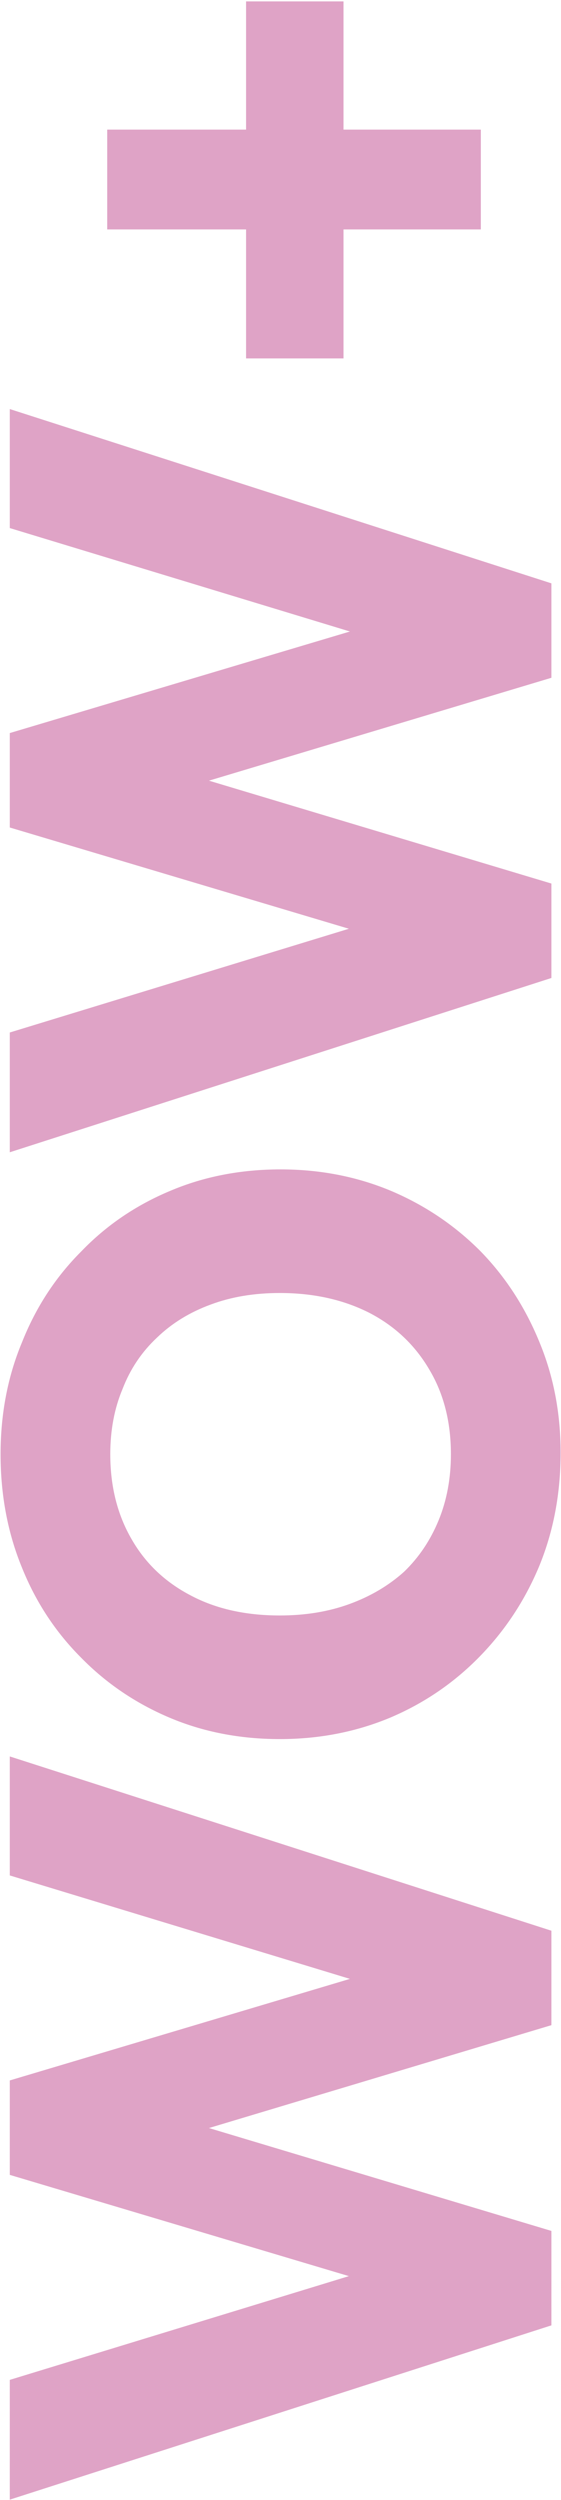
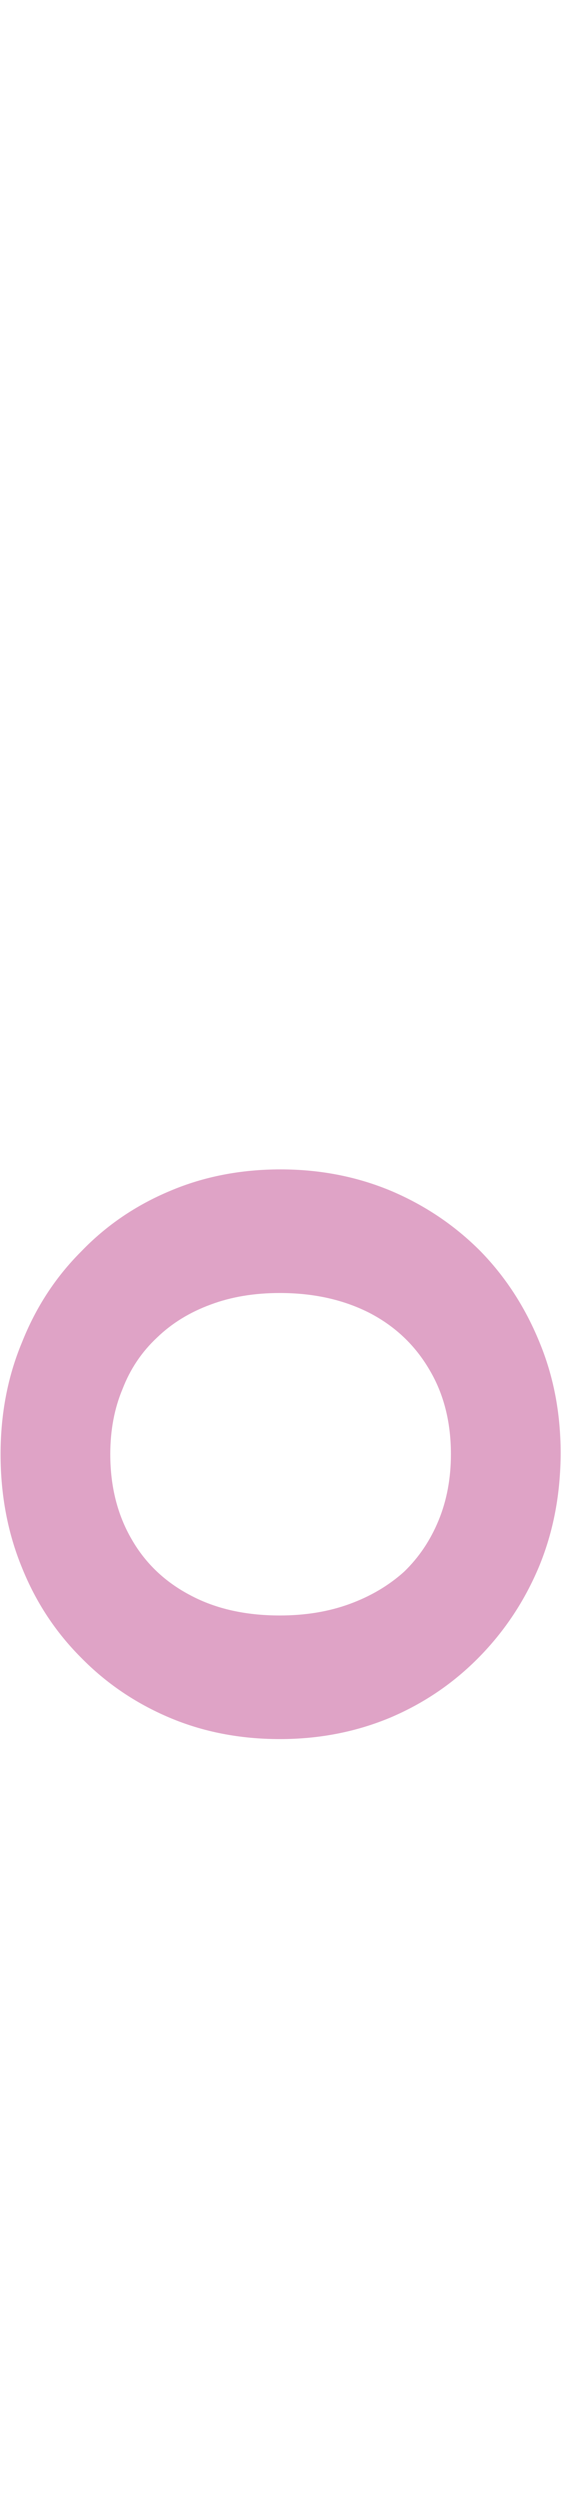
<svg xmlns="http://www.w3.org/2000/svg" width="117" height="521" viewBox="0 0 117 521" fill="none">
  <g style="mix-blend-mode:multiply" opacity="0.4">
-     <path d="M115 484.585L2.04 520.905L2.04 495.945L88.92 469.385V479.145L2.04 453.225L2.04 433.545L88.92 407.625V417.225L2.04 390.825L2.04 366.025L115 402.345V422.025L28.12 448.105V438.825L115 464.905L115 484.585Z" fill="#AF1870" />
    <path d="M116.92 302.731C116.92 311.264 115.427 319.158 112.44 326.411C109.453 333.558 105.293 339.851 99.96 345.291C94.627 350.731 88.44 354.944 81.4 357.931C74.254 360.918 66.573 362.411 58.36 362.411C50.04 362.411 42.36 360.918 35.32 357.931C28.28 354.944 22.147 350.784 16.92 345.451C11.587 340.118 7.48 333.878 4.6 326.731C1.613 319.478 0.12 311.584 0.12 303.051C0.12 294.624 1.613 286.838 4.6 279.691C7.48 272.438 11.587 266.144 16.92 260.811C22.147 255.371 28.334 251.158 35.48 248.171C42.52 245.184 50.2 243.691 58.52 243.691C66.734 243.691 74.413 245.184 81.56 248.171C88.6 251.158 94.787 255.318 100.12 260.651C105.347 265.984 109.453 272.278 112.44 279.531C115.427 286.678 116.92 294.411 116.92 302.731ZM94.04 303.051C94.04 296.331 92.547 290.464 89.56 285.451C86.573 280.331 82.413 276.384 77.08 273.611C71.64 270.838 65.4 269.451 58.36 269.451C53.027 269.451 48.227 270.251 43.96 271.851C39.587 273.451 35.853 275.744 32.76 278.731C29.56 281.718 27.16 285.291 25.56 289.451C23.854 293.504 23 298.038 23 303.051C23 309.771 24.494 315.691 27.48 320.811C30.36 325.824 34.467 329.718 39.8 332.491C45.027 335.264 51.214 336.651 58.36 336.651C63.694 336.651 68.547 335.851 72.92 334.251C77.293 332.651 81.08 330.411 84.28 327.531C87.374 324.544 89.773 320.971 91.48 316.811C93.187 312.651 94.04 308.064 94.04 303.051Z" fill="#AF1870" />
-     <path d="M115 203.804L2.04 240.124L2.04 215.164L88.92 188.604V198.364L2.04 172.444L2.04 152.764L88.92 126.844V136.444L2.04 110.044L2.04 85.243L115 121.564L115 141.243L28.12 167.324V158.044L115 184.124V203.804Z" fill="#AF1870" />
-     <path d="M71.64 74.691H51.32L51.32 0.291L71.64 0.291L71.64 74.691ZM22.36 47.811V27.011L100.28 27.011V47.811L22.36 47.811Z" fill="#AF1870" />
  </g>
</svg>